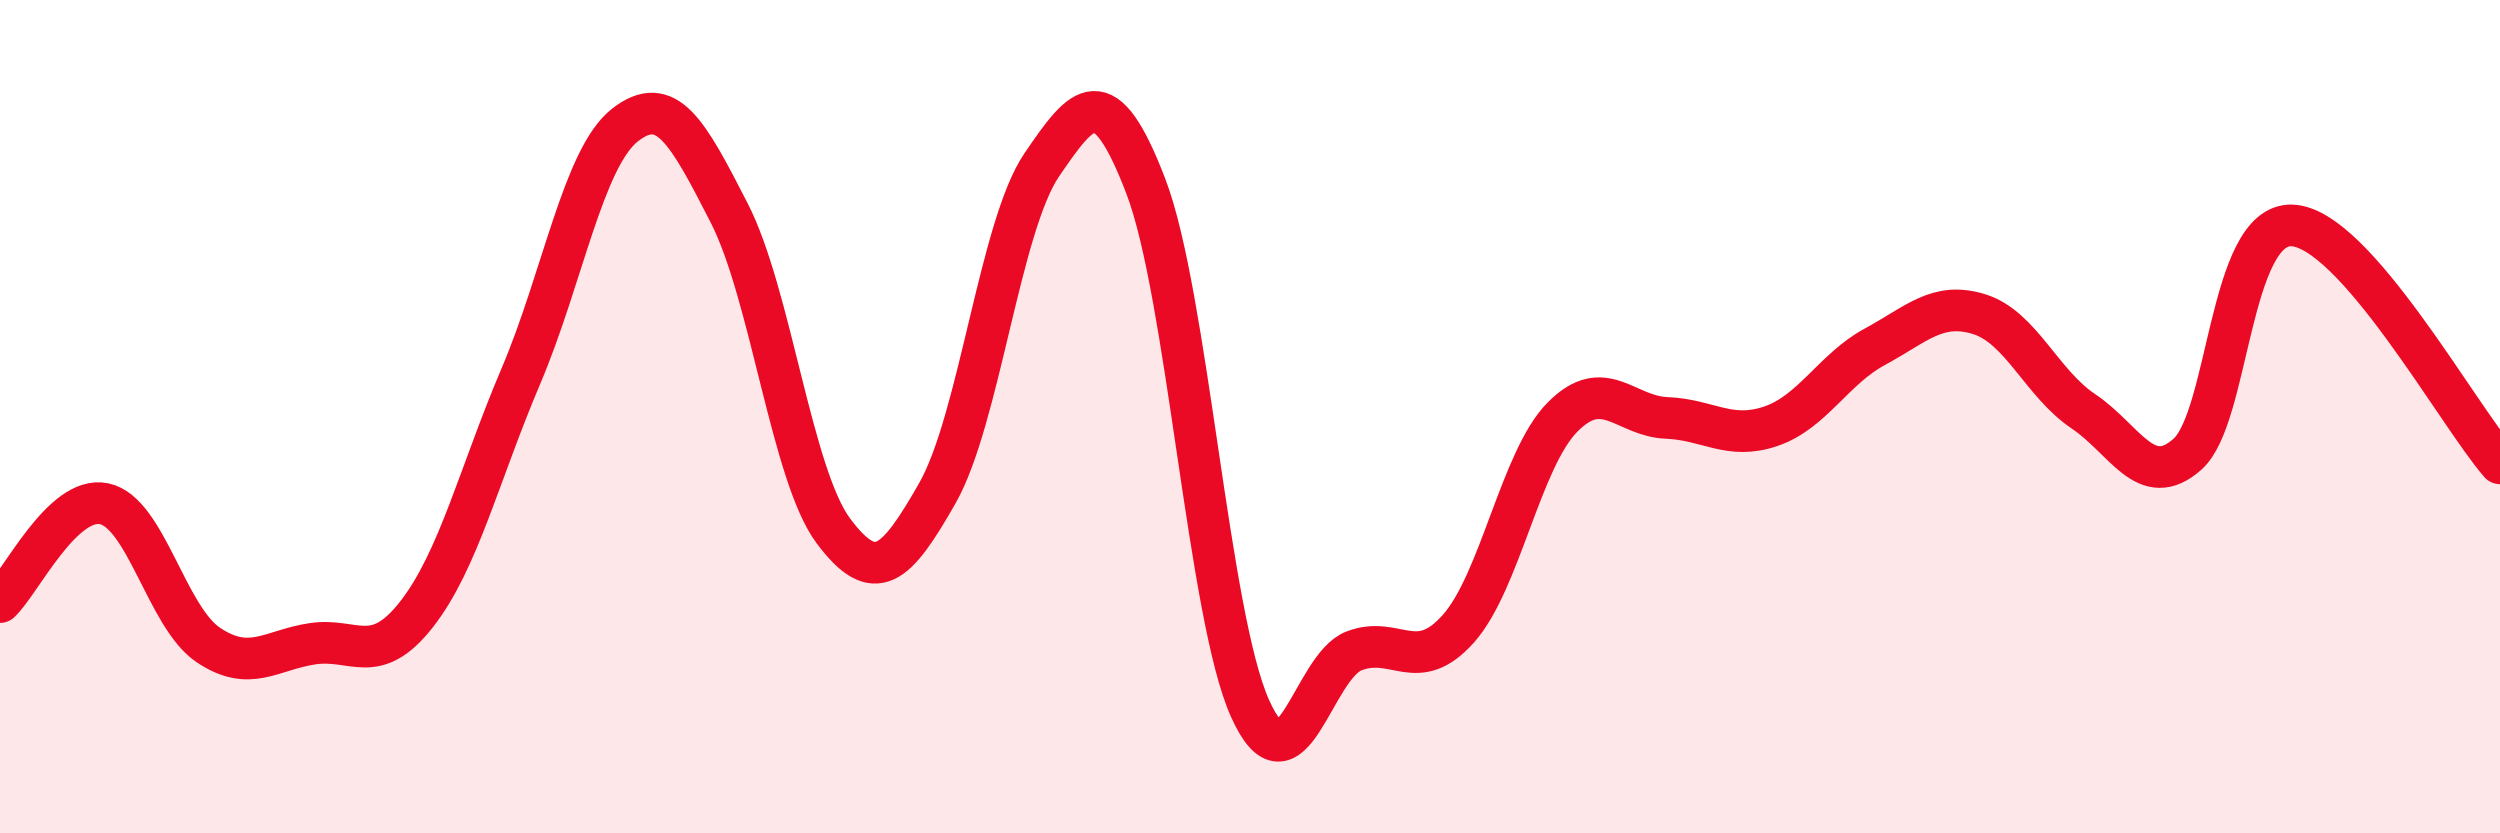
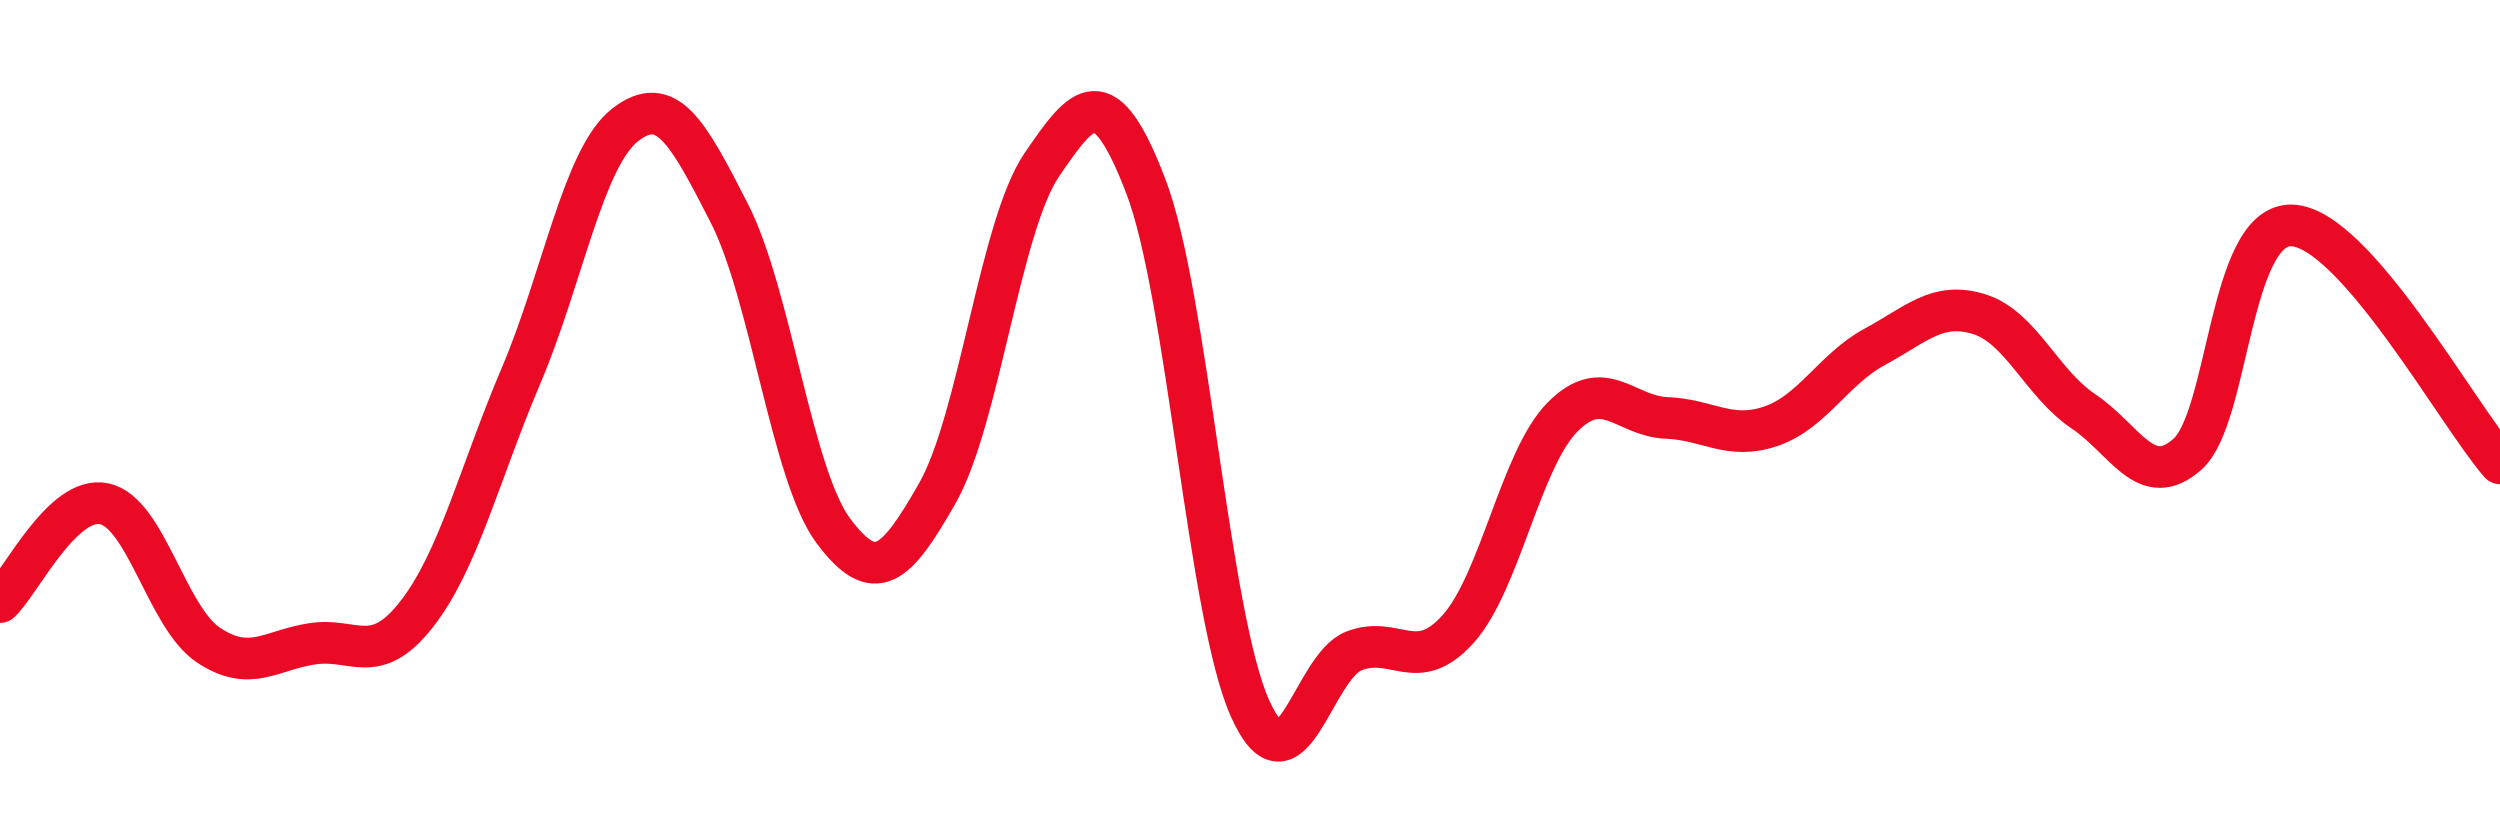
<svg xmlns="http://www.w3.org/2000/svg" width="60" height="20" viewBox="0 0 60 20">
-   <path d="M 0,14.45 C 0.5,13.98 1.5,11.88 2.5,12.09 C 3.5,12.3 4,14.81 5,15.48 C 6,16.15 6.5,15.6 7.5,15.45 C 8.5,15.3 9,16.02 10,14.74 C 11,13.46 11.5,11.38 12.5,9.03 C 13.5,6.68 14,3.78 15,3 C 16,2.22 16.5,3.16 17.5,5.11 C 18.5,7.06 19,11.4 20,12.74 C 21,14.08 21.5,13.59 22.5,11.83 C 23.5,10.07 24,5.43 25,3.96 C 26,2.49 26.5,1.86 27.5,4.47 C 28.5,7.08 29,14.77 30,17 C 31,19.23 31.5,16 32.5,15.62 C 33.5,15.24 34,16.21 35,15.09 C 36,13.97 36.5,11.02 37.5,10.01 C 38.5,9 39,9.99 40,10.03 C 41,10.07 41.5,10.57 42.5,10.23 C 43.5,9.89 44,8.86 45,8.32 C 46,7.78 46.5,7.23 47.5,7.54 C 48.5,7.85 49,9.2 50,9.87 C 51,10.54 51.5,11.79 52.5,10.9 C 53.5,10.01 53.5,5.37 55,5.41 C 56.5,5.45 59,9.98 60,11.12L60 20L0 20Z" fill="#EB0A25" opacity="0.1" stroke-linecap="round" stroke-linejoin="round" />
  <path d="M 0,14.45 C 0.5,13.98 1.5,11.88 2.5,12.09 C 3.5,12.3 4,14.81 5,15.48 C 6,16.15 6.5,15.6 7.5,15.45 C 8.5,15.3 9,16.02 10,14.74 C 11,13.46 11.5,11.38 12.5,9.03 C 13.5,6.68 14,3.78 15,3 C 16,2.22 16.5,3.16 17.5,5.11 C 18.5,7.06 19,11.4 20,12.74 C 21,14.08 21.5,13.59 22.5,11.83 C 23.5,10.07 24,5.43 25,3.96 C 26,2.49 26.5,1.86 27.5,4.47 C 28.5,7.08 29,14.77 30,17 C 31,19.23 31.5,16 32.5,15.62 C 33.5,15.24 34,16.21 35,15.09 C 36,13.97 36.5,11.02 37.5,10.01 C 38.5,9 39,9.99 40,10.03 C 41,10.07 41.5,10.57 42.5,10.23 C 43.5,9.89 44,8.86 45,8.32 C 46,7.78 46.5,7.23 47.5,7.54 C 48.5,7.85 49,9.2 50,9.87 C 51,10.54 51.5,11.79 52.5,10.9 C 53.5,10.01 53.5,5.37 55,5.41 C 56.5,5.45 59,9.98 60,11.12" stroke="#EB0A25" stroke-width="1" fill="none" stroke-linecap="round" stroke-linejoin="round" />
</svg>